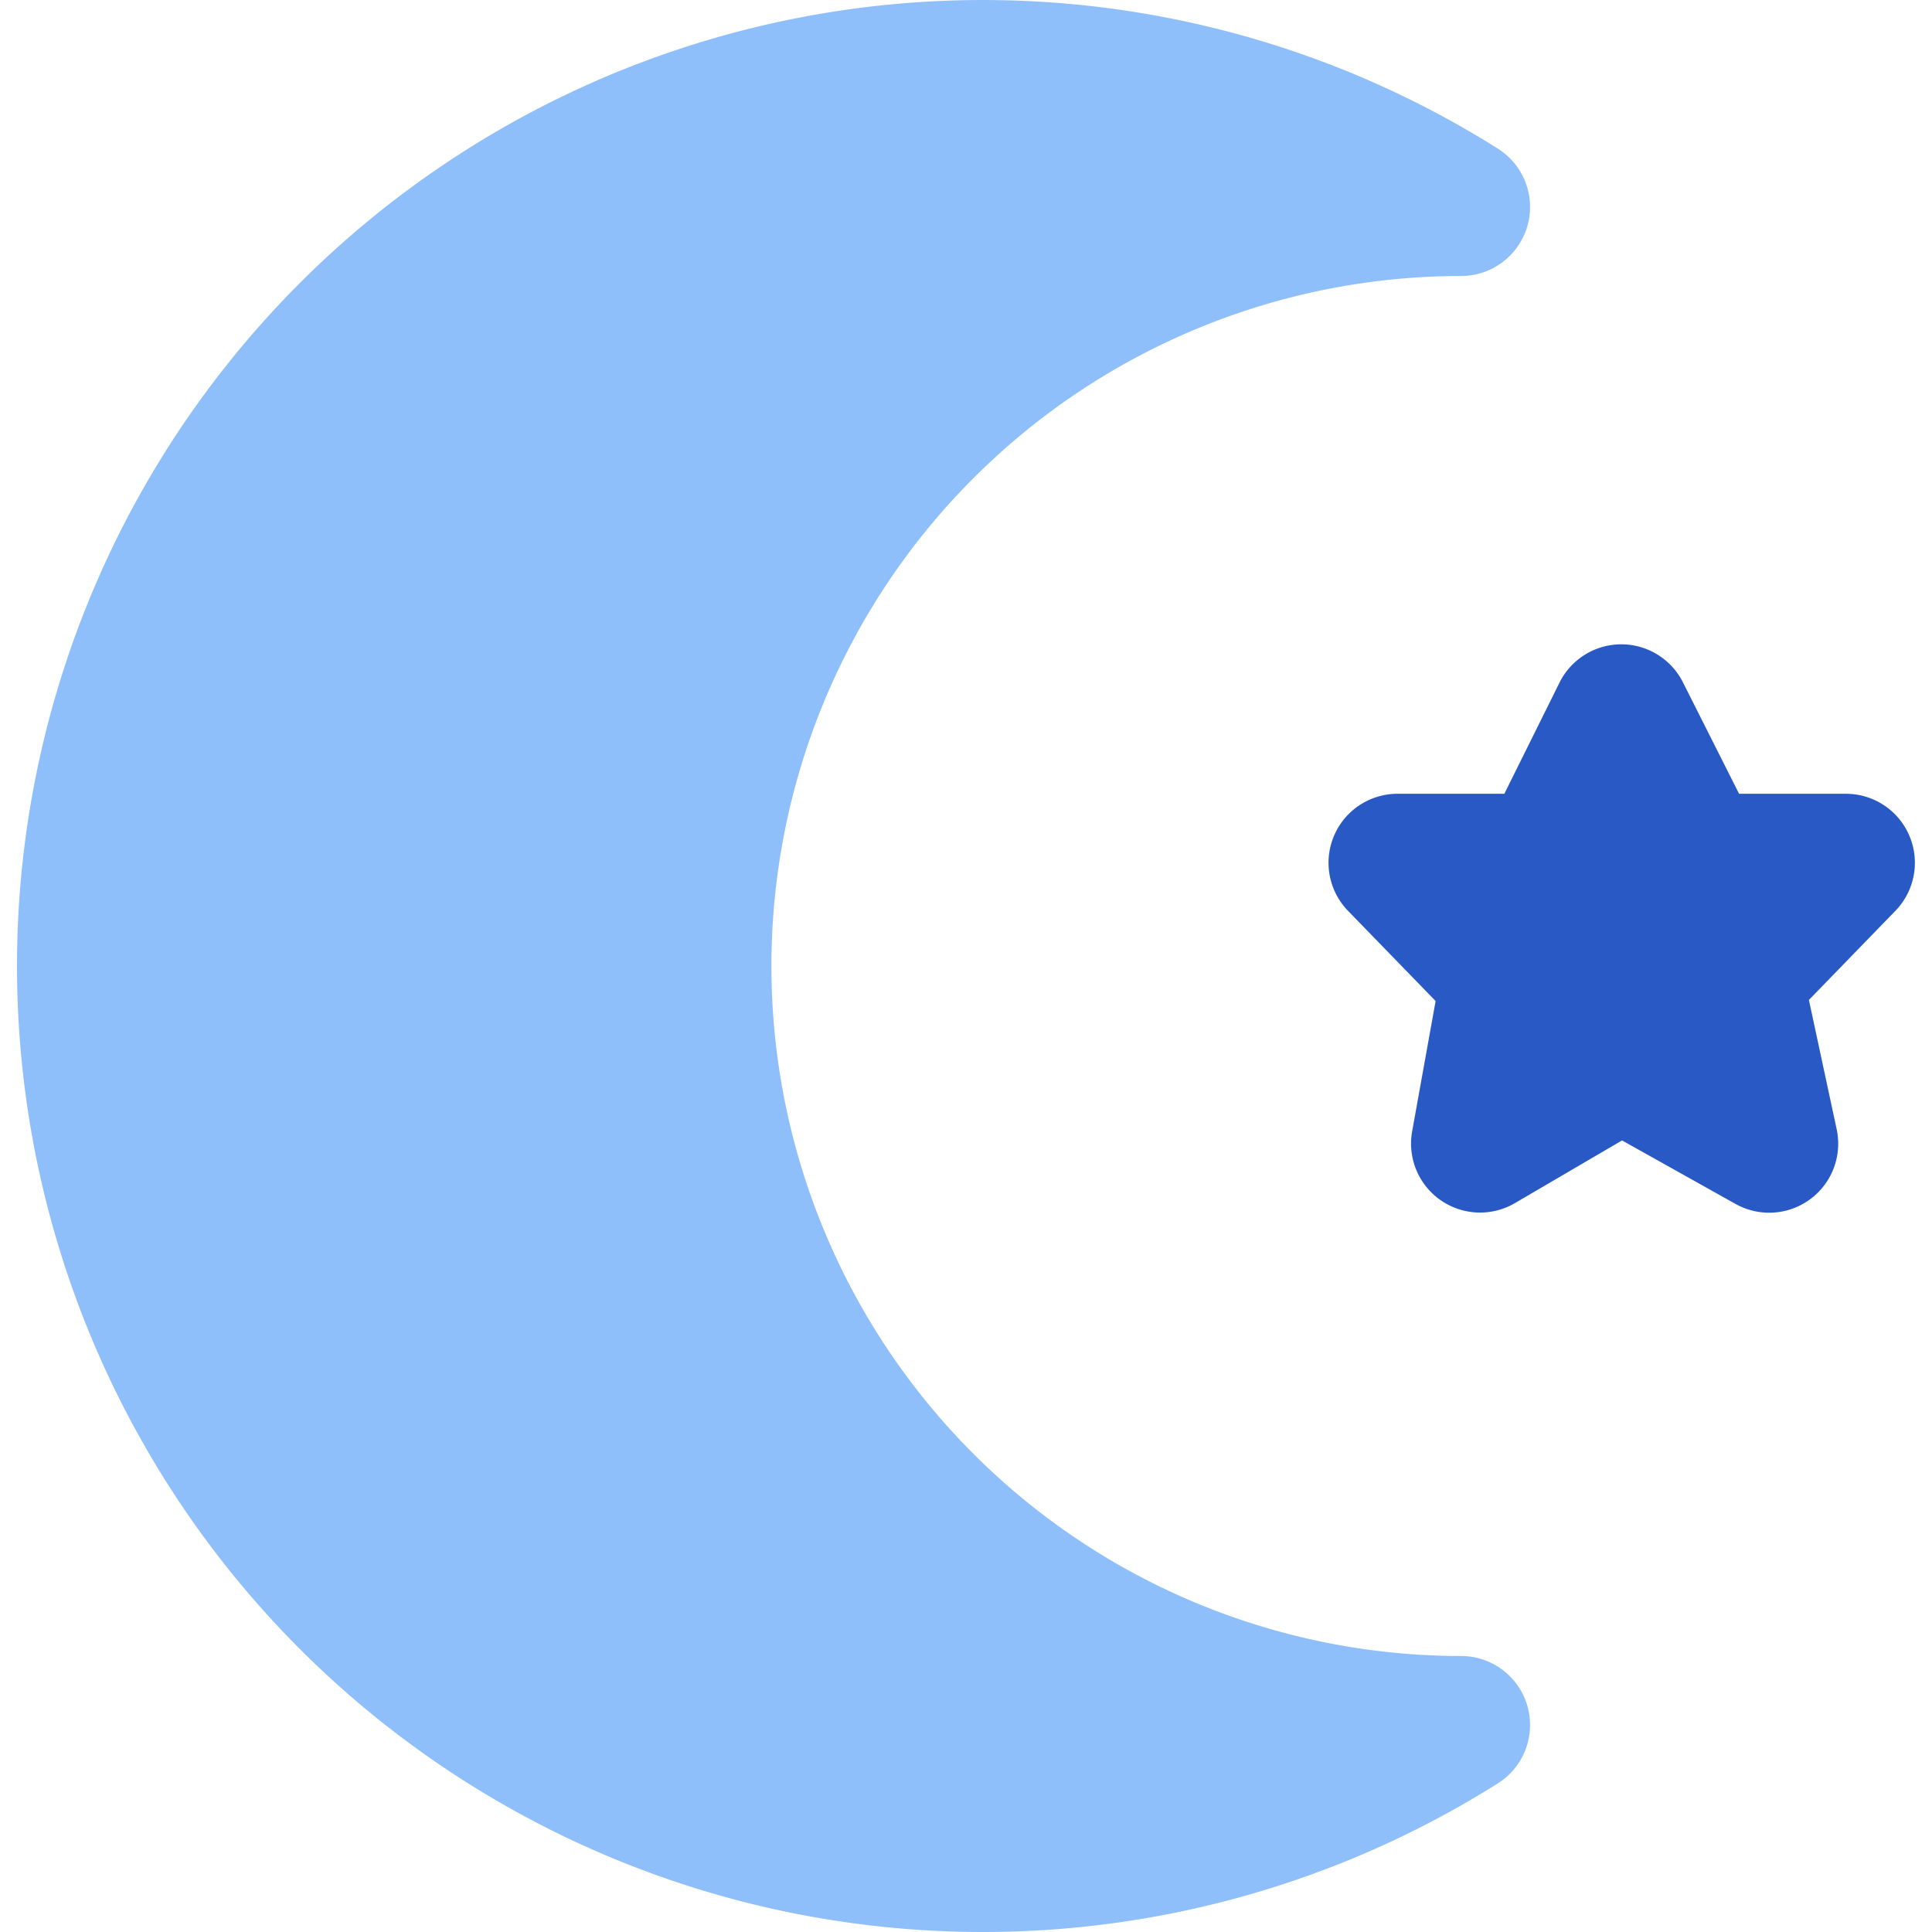
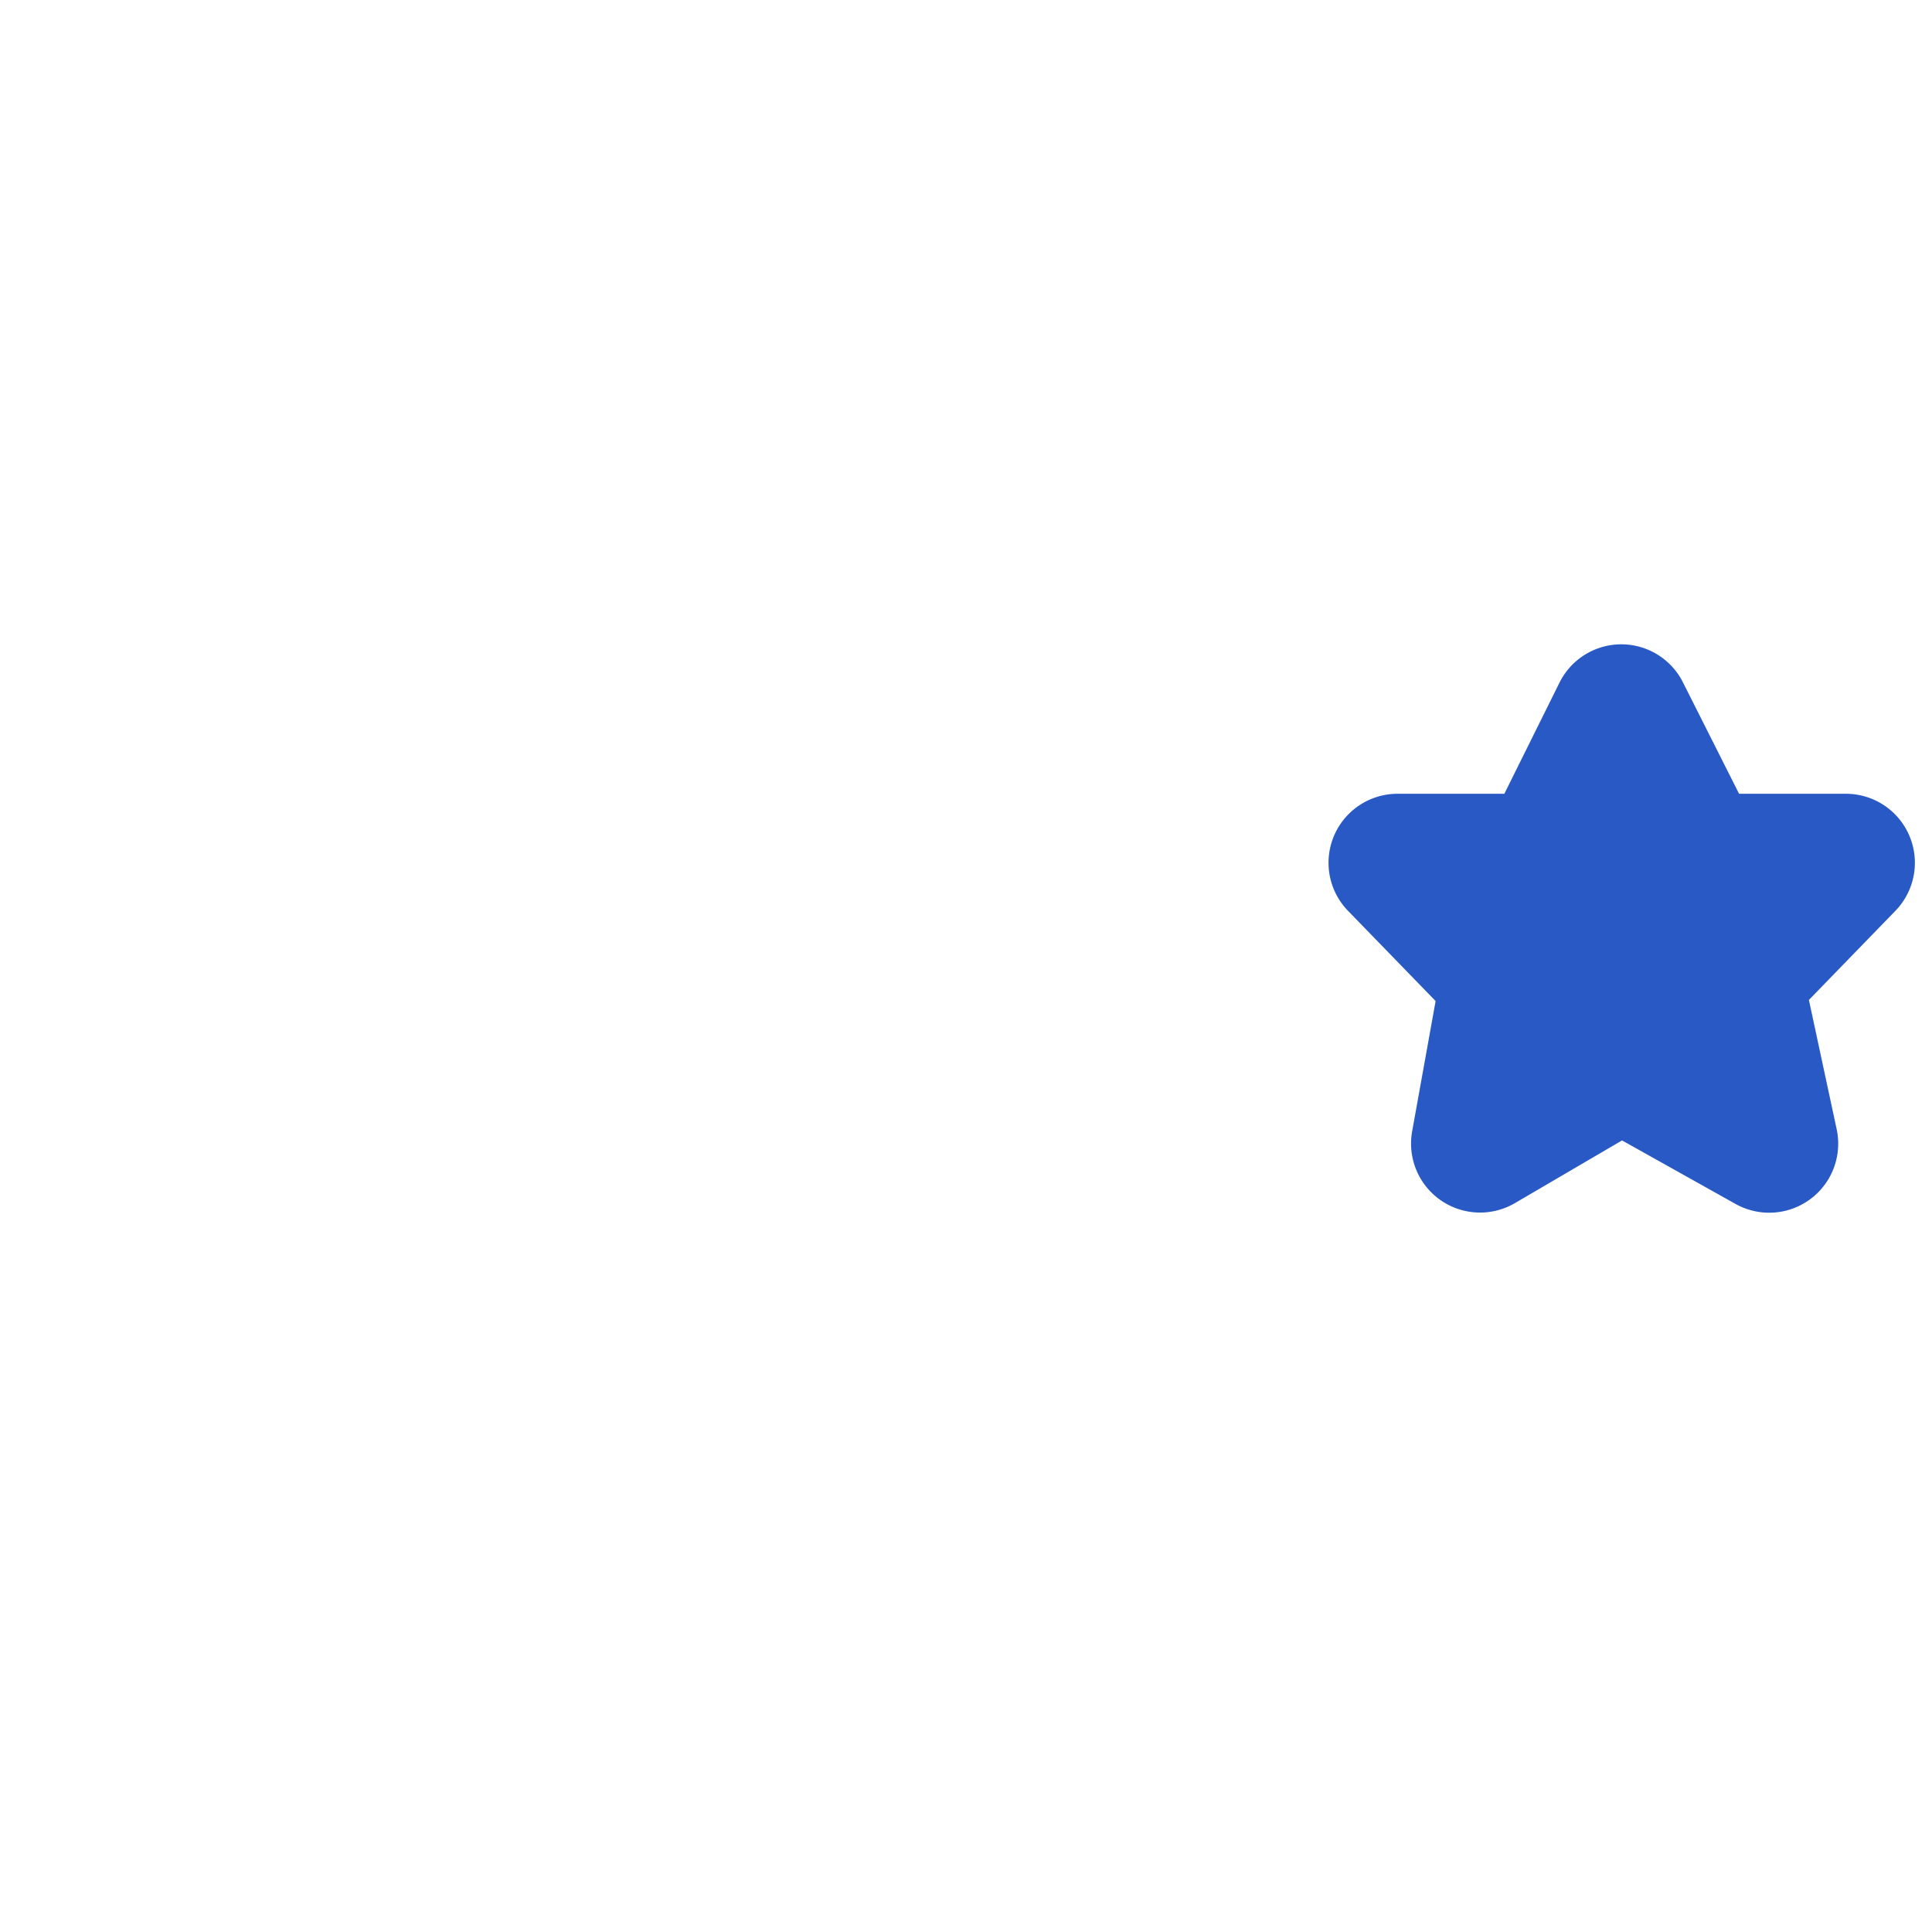
<svg xmlns="http://www.w3.org/2000/svg" fill="none" viewBox="0 0 14 14" id="Islam--Streamline-Core">
  <desc>Islam Streamline Icon: https://streamlinehq.com</desc>
  <g id="islam--religion-islam-moon-crescent-muslim-culture-star">
-     <path id="Union" fill="#8fbffa" fill-rule="evenodd" d="M7.325 0.003a7 7 0 1 0 3.529 12.92 0.5 0.5 0 0 0 -0.264 -0.923 5 5 0 0 1 0 -10 0.5 0.5 0 0 0 0.264 -0.923A7 7 0 0 0 7.325 0.003Z" clip-rule="evenodd" stroke-width="1" />
    <path id="Union_2" fill="#2859c5" fill-rule="evenodd" d="M12.195 4.944a0.5 0.5 0 0 0 -0.894 0.002l-0.4 0.806h-0.774a0.5 0.5 0 0 0 -0.359 0.848l0.635 0.654 -0.17 0.944a0.5 0.5 0 0 0 0.745 0.52l0.776 -0.454 0.822 0.46a0.5 0.5 0 0 0 0.733 -0.542l-0.201 -0.936 0.627 -0.646a0.5 0.5 0 0 0 -0.358 -0.848h-0.775l-0.407 -0.808Z" clip-rule="evenodd" stroke-width="1" />
  </g>
</svg>